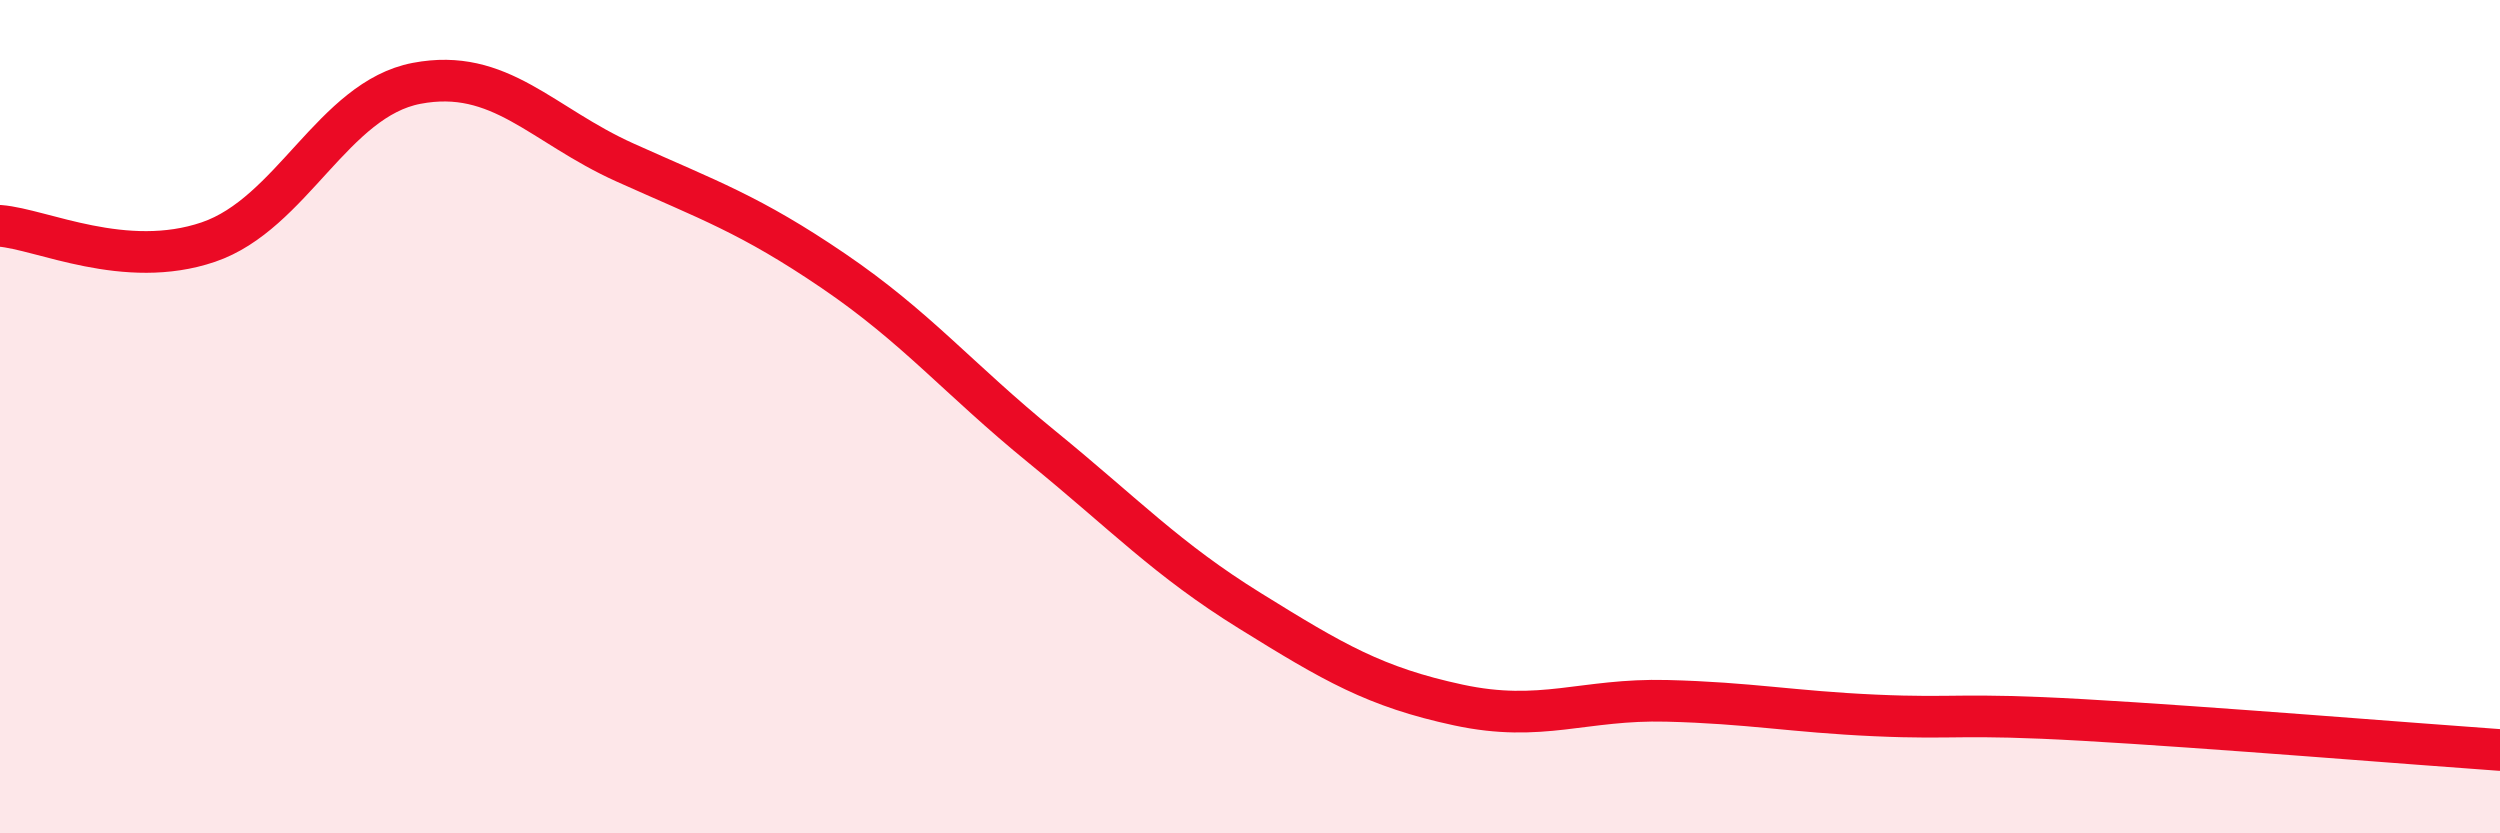
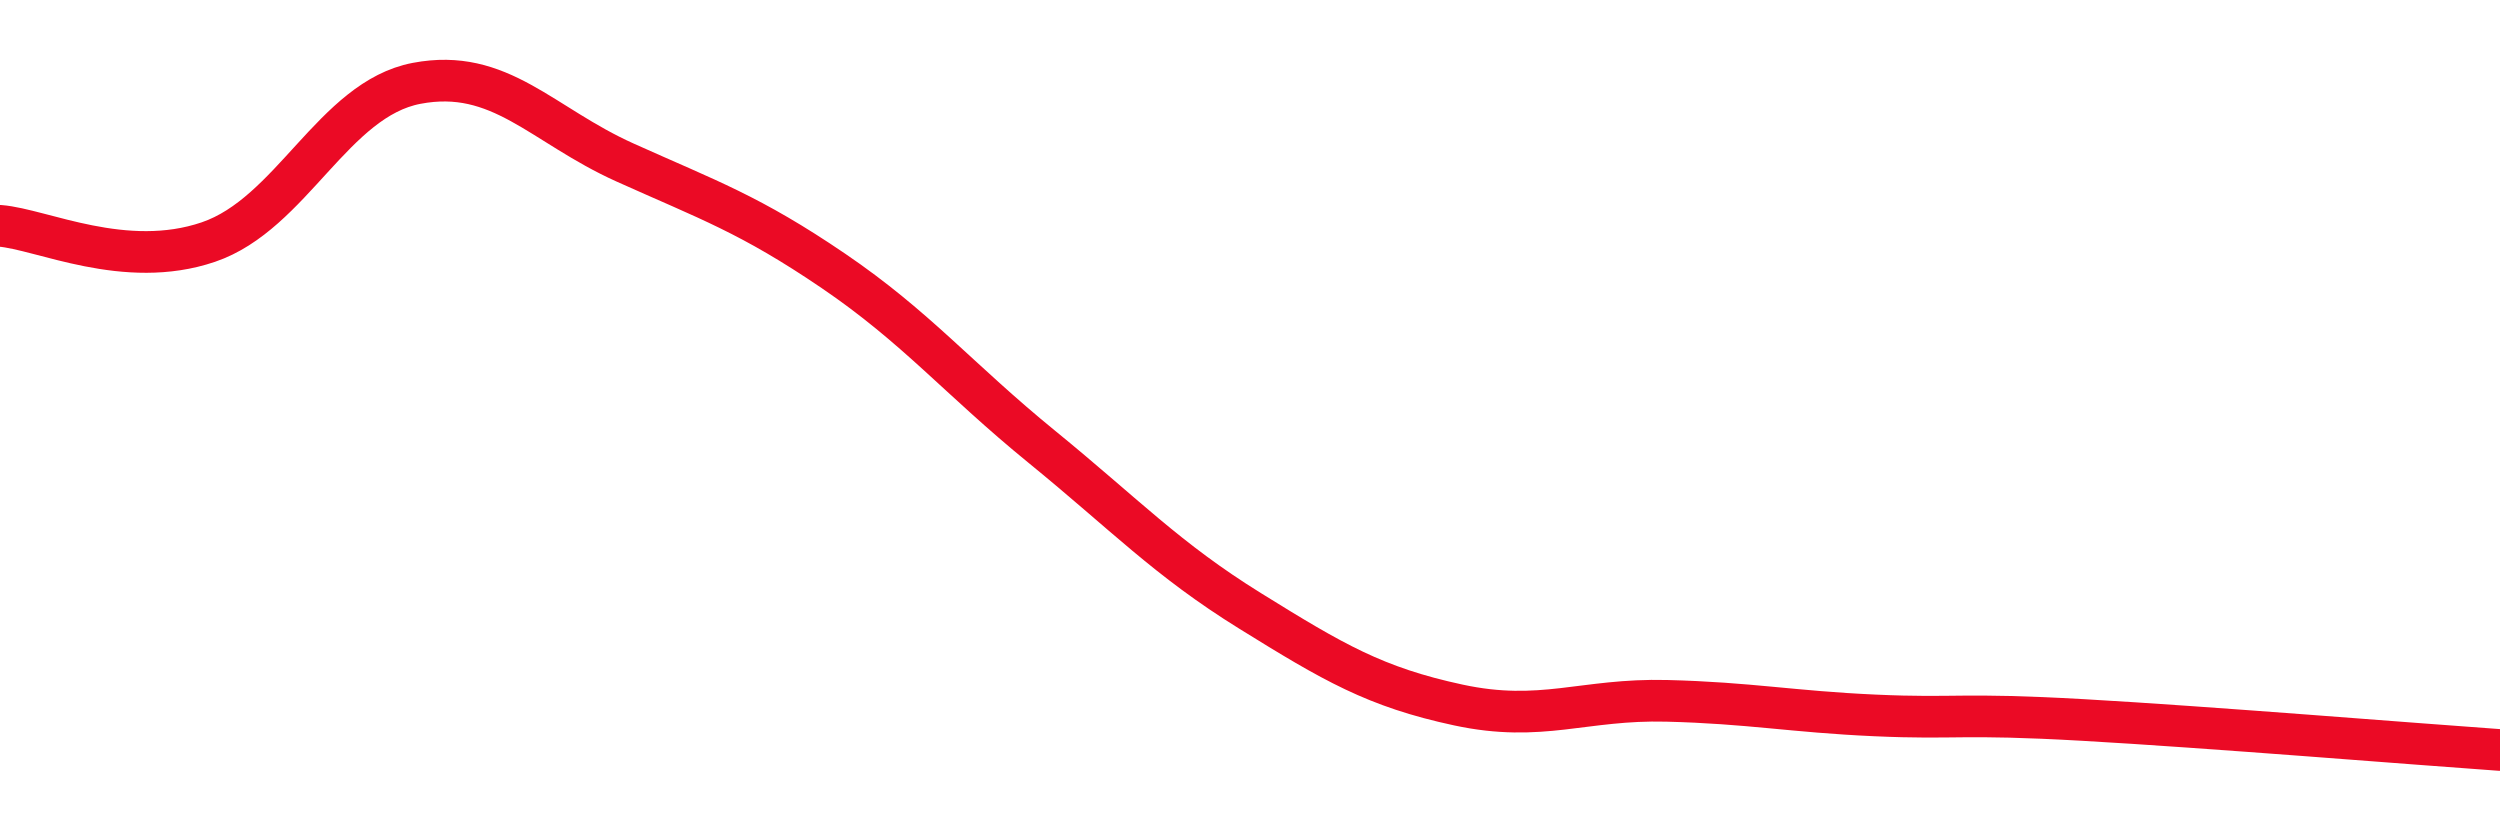
<svg xmlns="http://www.w3.org/2000/svg" width="60" height="20" viewBox="0 0 60 20">
-   <path d="M 0,5.42 C 1,5.5 3,6.49 5,5.81 C 7,5.13 8,2.38 10,2 C 12,1.62 13,3 15,3.9 C 17,4.8 18,5.14 20,6.5 C 22,7.86 23,9.09 25,10.72 C 27,12.35 28,13.42 30,14.66 C 32,15.9 33,16.49 35,16.92 C 37,17.35 38,16.77 40,16.82 C 42,16.87 43,17.08 45,17.17 C 47,17.26 47,17.11 50,17.28 C 53,17.45 58,17.86 60,18L60 20L0 20Z" fill="#EB0A25" opacity="0.1" stroke-linecap="round" stroke-linejoin="round" />
  <path d="M 0,5.42 C 1,5.5 3,6.49 5,5.81 C 7,5.13 8,2.38 10,2 C 12,1.62 13,3 15,3.9 C 17,4.8 18,5.14 20,6.5 C 22,7.86 23,9.09 25,10.72 C 27,12.35 28,13.42 30,14.66 C 32,15.9 33,16.49 35,16.92 C 37,17.35 38,16.77 40,16.82 C 42,16.87 43,17.08 45,17.17 C 47,17.26 47,17.11 50,17.28 C 53,17.45 58,17.86 60,18" stroke="#EB0A25" stroke-width="1" fill="none" stroke-linecap="round" stroke-linejoin="round" />
</svg>